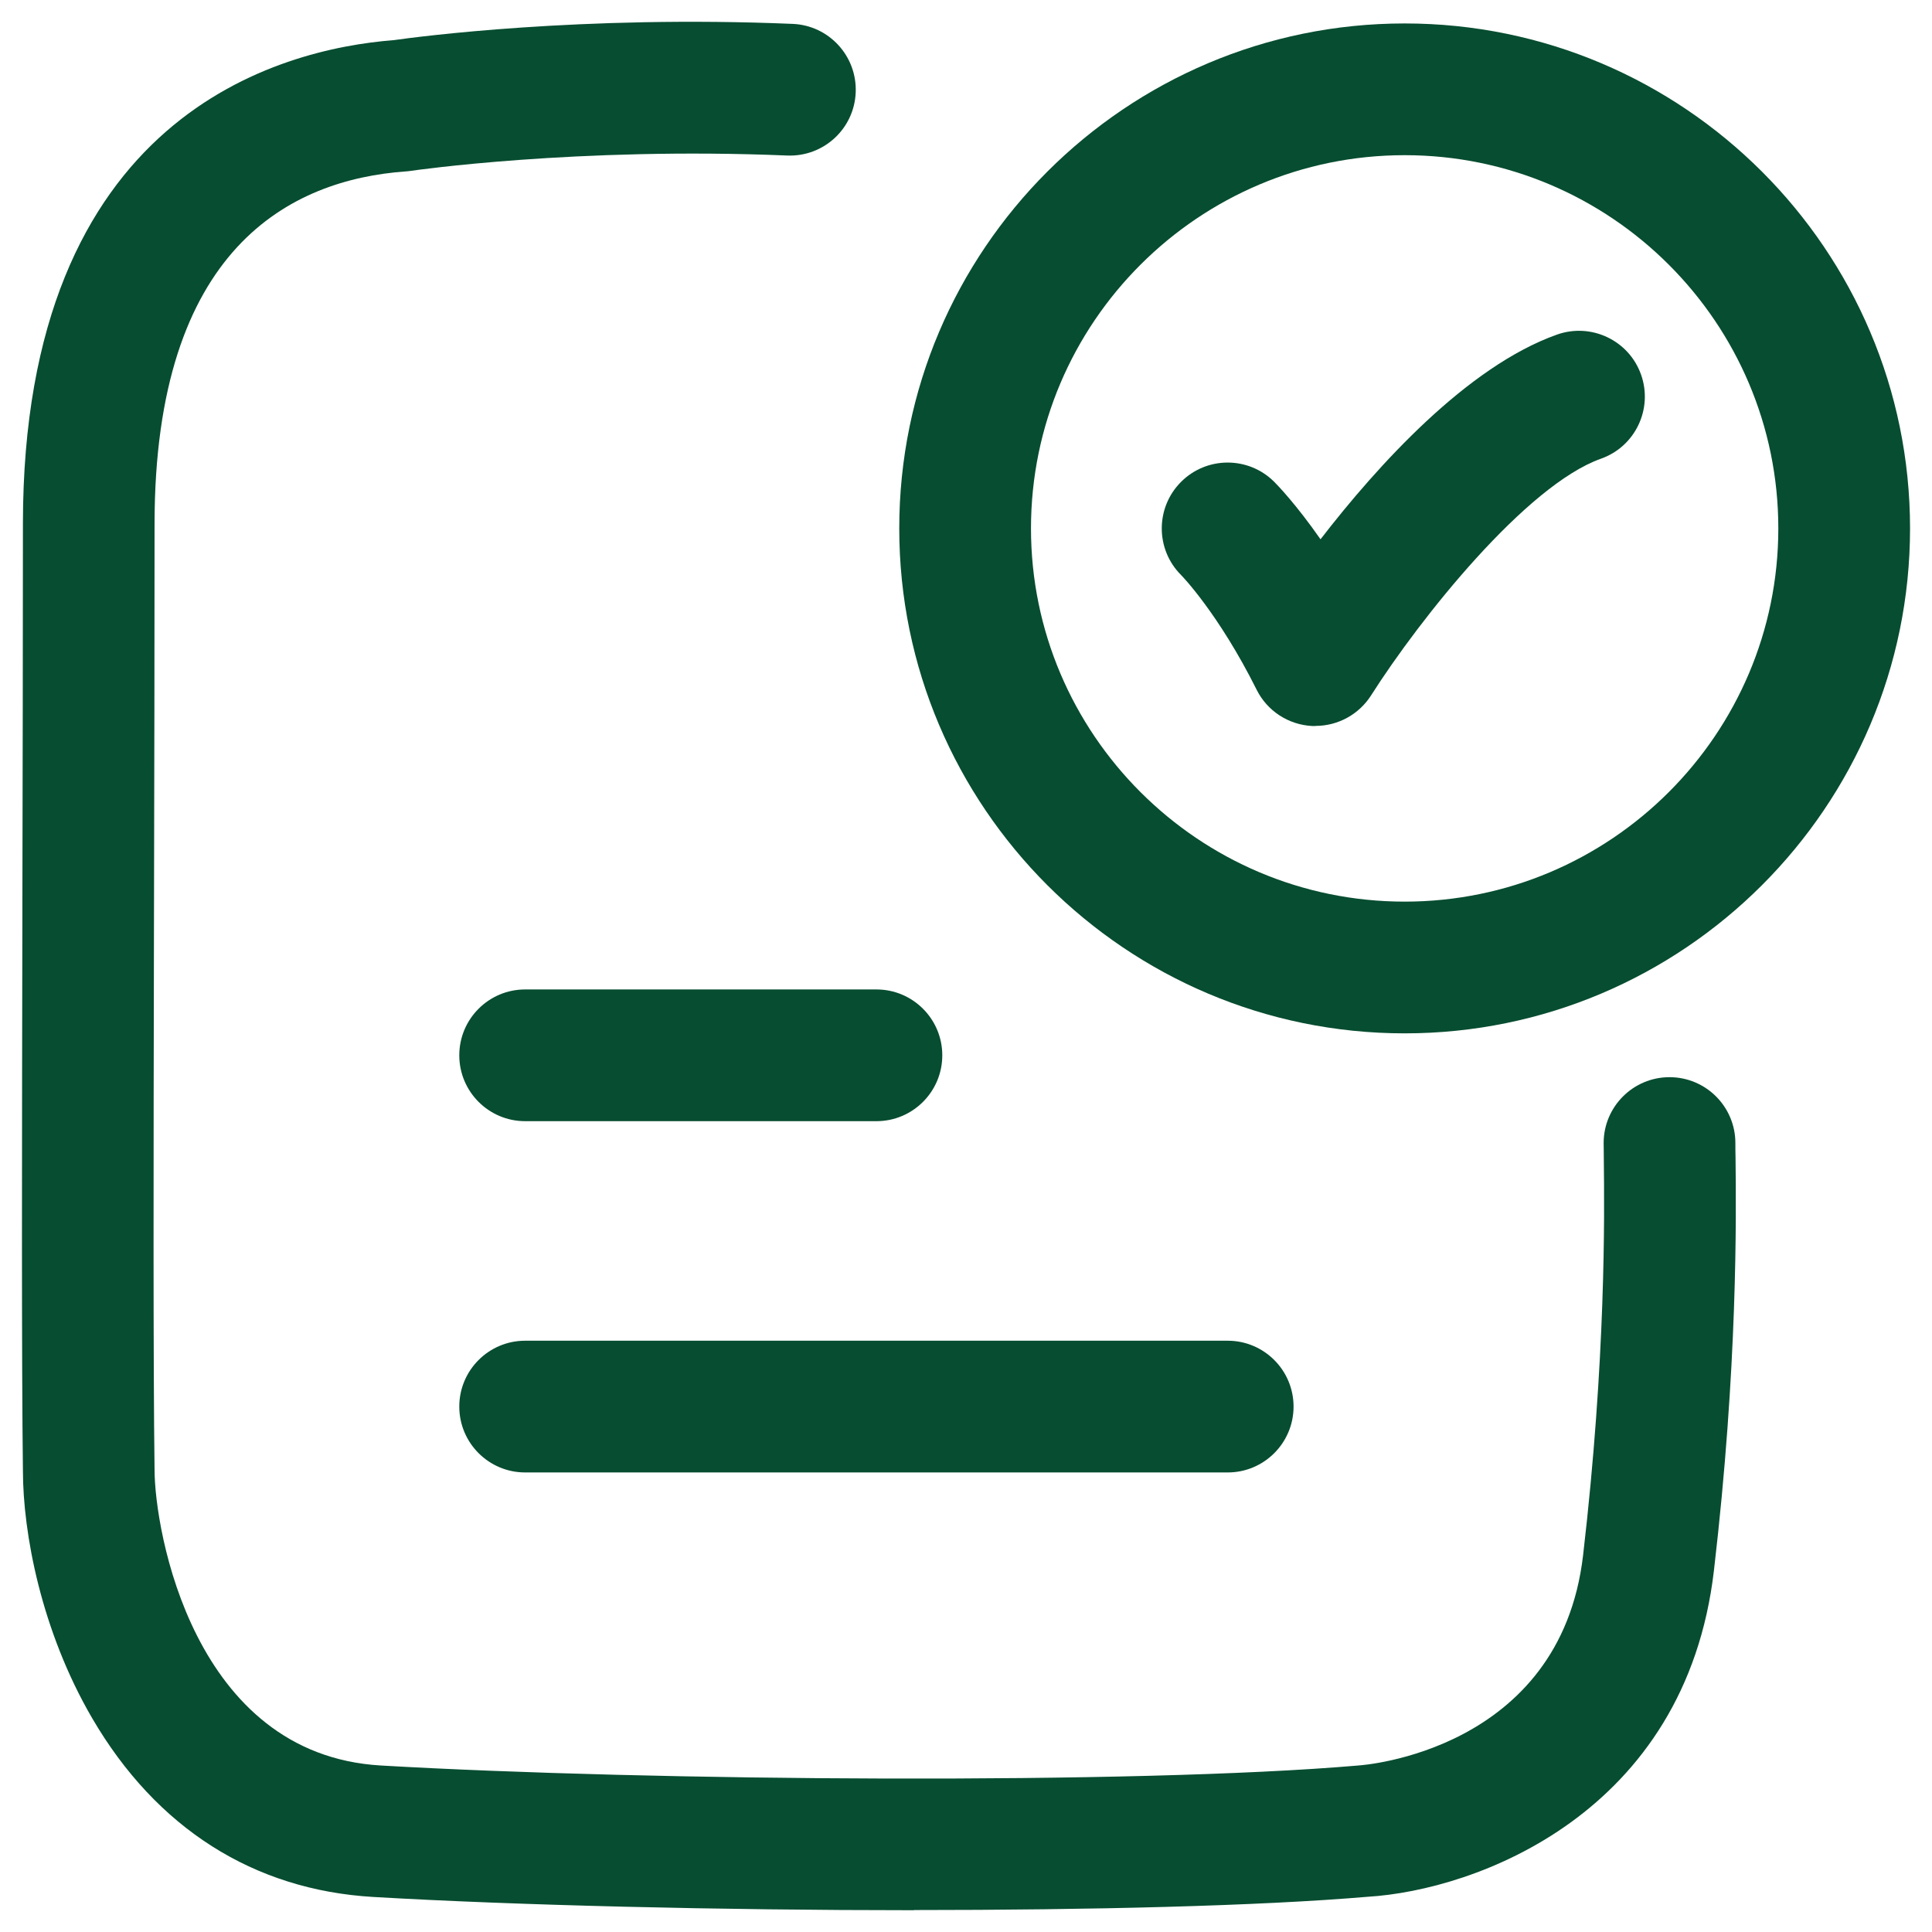
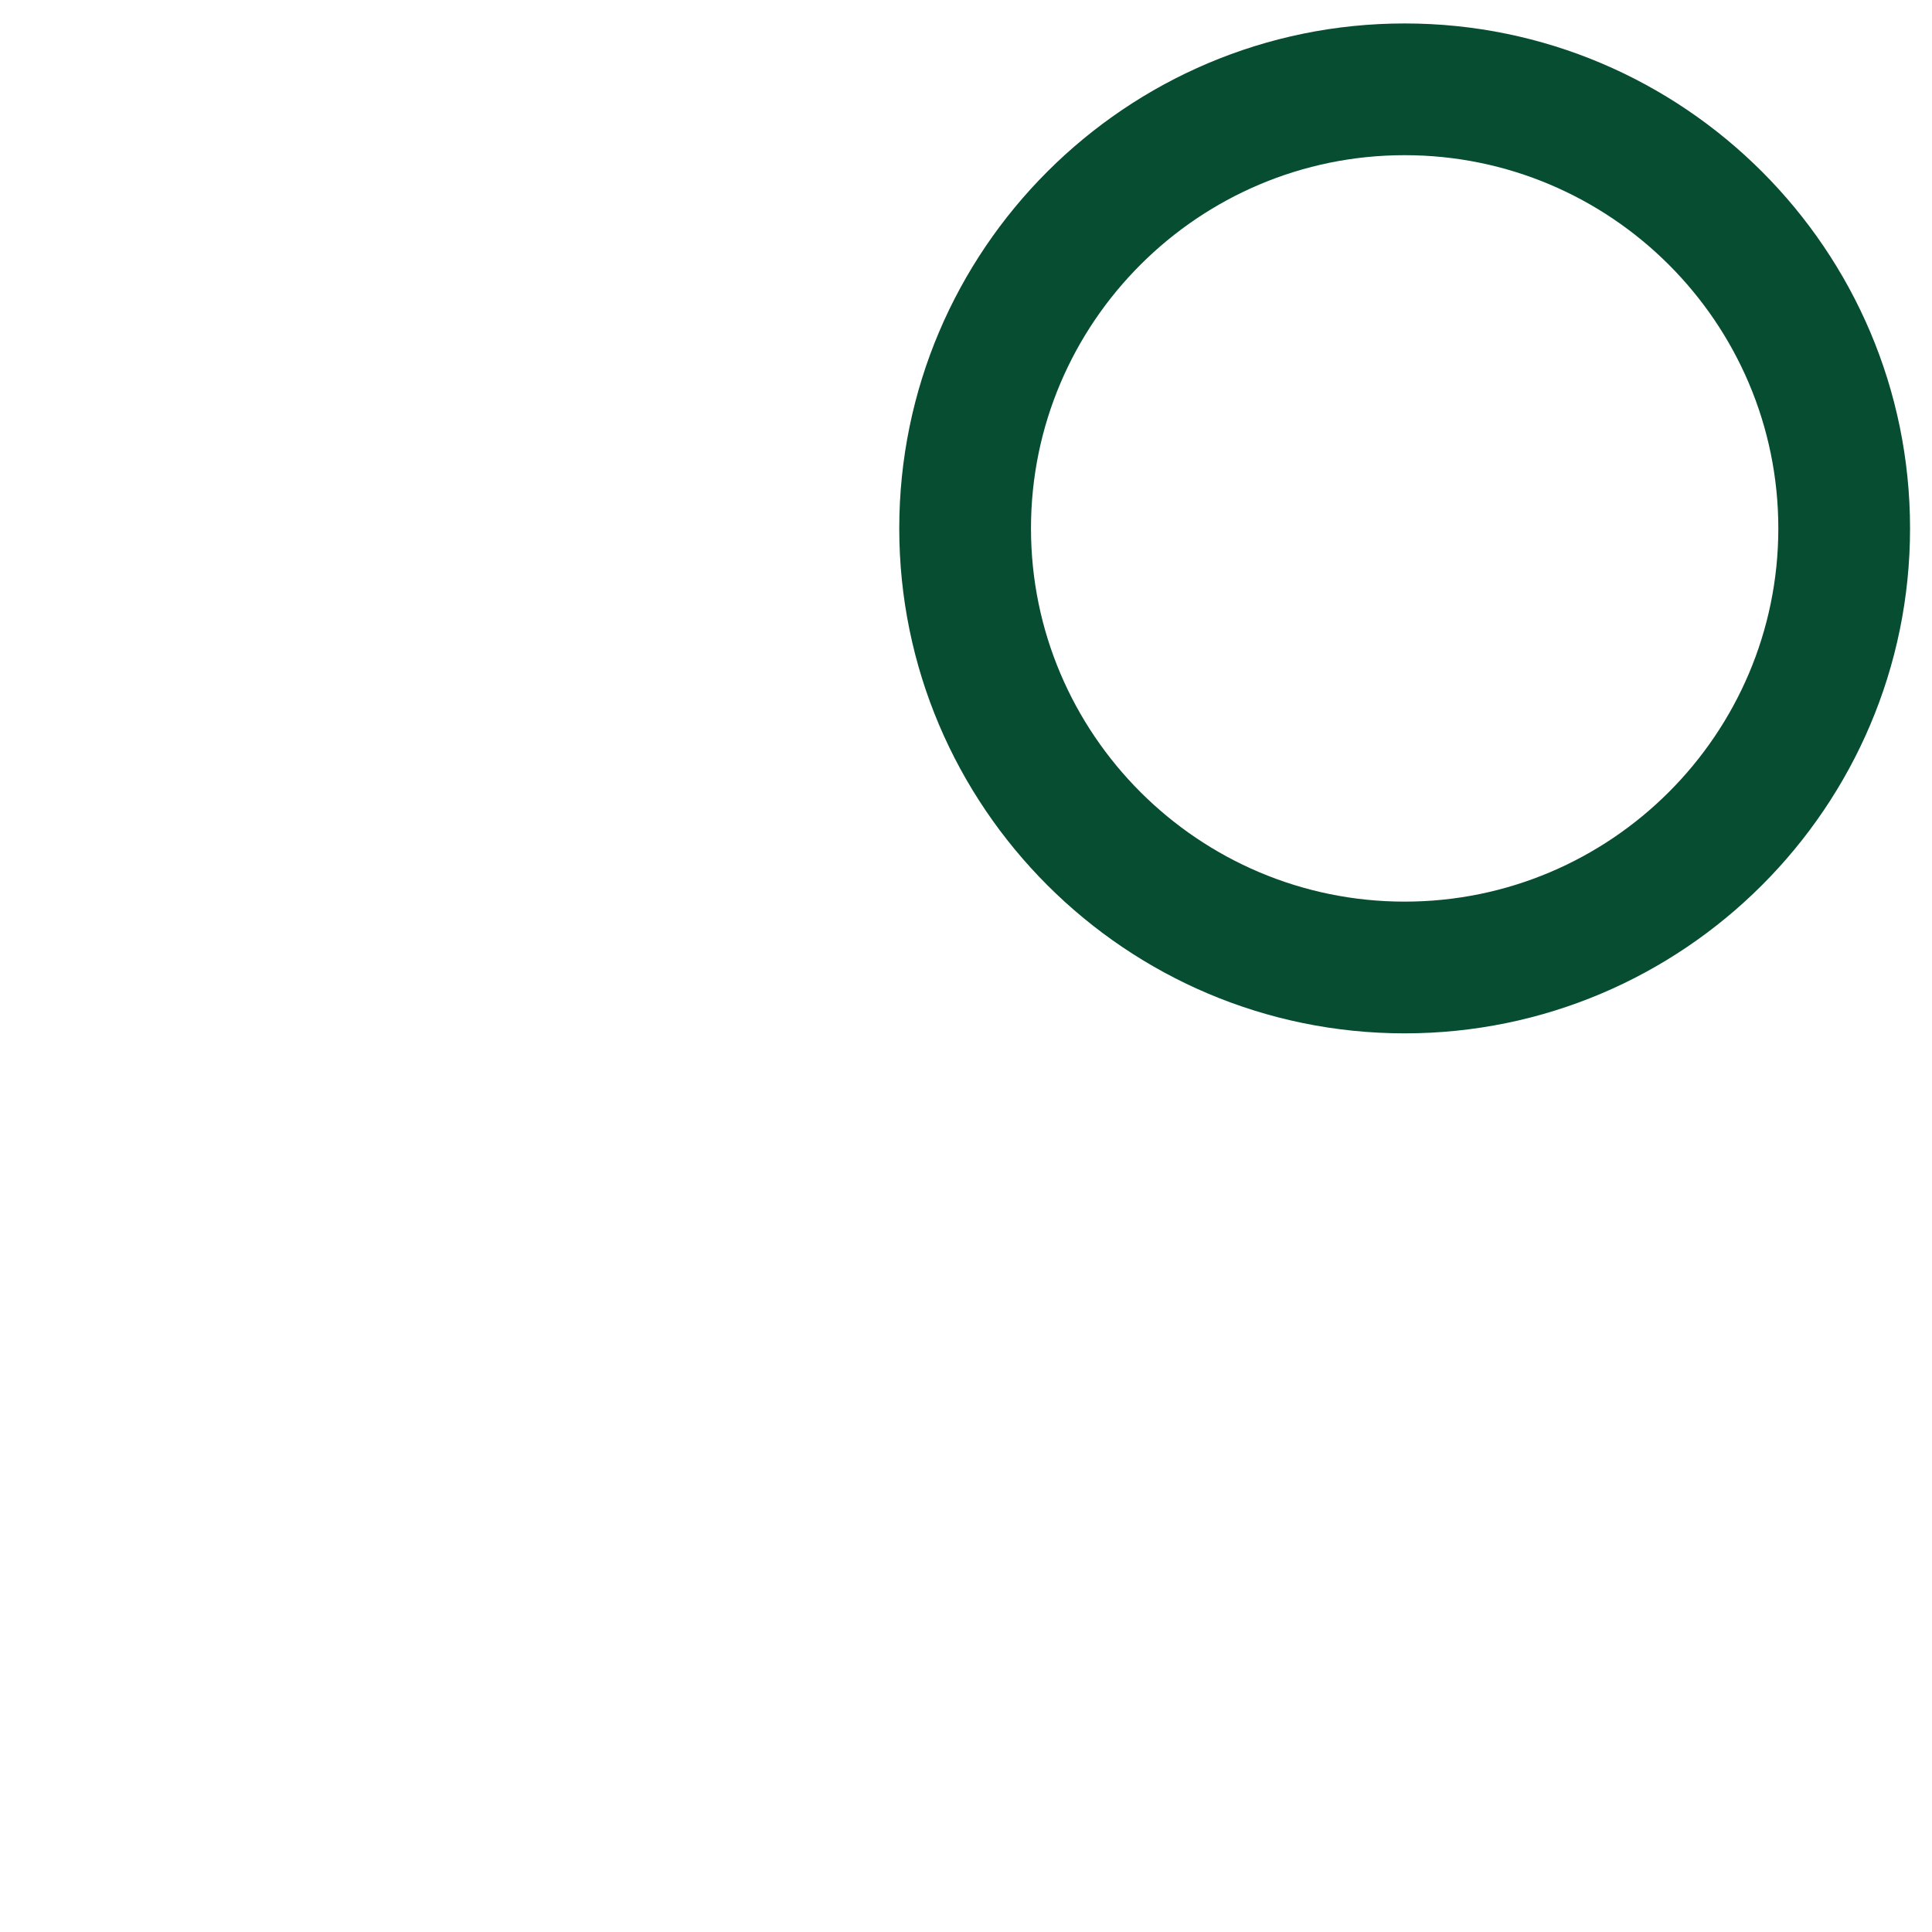
<svg xmlns="http://www.w3.org/2000/svg" width="22" height="22" viewBox="0 0 22 22" fill="none">
-   <path d="M10.408 21.752C8.198 21.752 5.88 21.696 4.25 21.601C2.888 21.521 1.781 20.818 1.05 19.566C0.469 18.57 0.261 17.456 0.261 16.744C0.245 15.491 0.25 12.994 0.255 10.335L0.255 10.219C0.258 8.797 0.261 7.326 0.261 5.965C0.261 1.303 3.191 0.558 4.484 0.457C4.745 0.42 6.62 0.171 9.026 0.272C9.44 0.289 9.761 0.639 9.744 1.053C9.727 1.467 9.378 1.788 8.963 1.771C6.572 1.671 4.694 1.943 4.675 1.946C4.657 1.949 4.638 1.951 4.619 1.952C3.315 2.046 1.76 2.819 1.76 5.966C1.76 7.328 1.757 8.8 1.754 10.223L1.753 10.693C1.748 13.212 1.744 15.539 1.76 16.735C1.76 17.422 2.197 19.979 4.336 20.104C7.403 20.282 12.928 20.322 15.455 20.105C15.458 20.105 15.461 20.105 15.465 20.104L15.476 20.103C15.499 20.102 17.767 19.947 18.027 17.709C18.288 15.464 18.27 13.826 18.263 13.209C18.263 13.163 18.262 13.123 18.262 13.088C18.261 13.061 18.261 13.037 18.261 13.016C18.261 12.602 18.597 12.266 19.011 12.266C19.425 12.266 19.761 12.602 19.761 13.016C19.761 13.06 19.761 13.119 19.763 13.192L19.763 13.201C19.77 13.851 19.789 15.554 19.517 17.882C19.195 20.655 16.803 21.525 15.573 21.599C14.339 21.704 12.417 21.75 10.407 21.75L10.408 21.752Z" fill="#074D31" />
-   <path d="M14.98 8.267H14.941C14.671 8.253 14.429 8.095 14.309 7.853C13.876 6.986 13.454 6.552 13.449 6.548C13.156 6.255 13.156 5.78 13.449 5.487C13.742 5.194 14.217 5.194 14.51 5.487C14.546 5.523 14.757 5.74 15.037 6.141C15.688 5.298 16.707 4.173 17.73 3.81C18.12 3.672 18.549 3.876 18.687 4.266C18.825 4.656 18.621 5.085 18.231 5.223C17.381 5.524 16.174 7.036 15.613 7.918C15.475 8.135 15.236 8.266 14.98 8.266V8.267Z" fill="#074D31" />
  <path fill-rule="evenodd" clip-rule="evenodd" d="M10.24 6.017C10.24 9.188 12.822 11.767 15.995 11.767C19.168 11.767 21.75 9.188 21.75 6.017C21.75 2.846 19.168 0.267 15.995 0.267C12.822 0.267 10.24 2.846 10.24 6.017ZM11.74 6.017C11.74 3.674 13.649 1.767 15.995 1.767C18.341 1.767 20.25 3.674 20.25 6.017C20.25 8.36 18.341 10.267 15.995 10.267C13.649 10.267 11.74 8.36 11.74 6.017Z" fill="#074D31" />
-   <path d="M9.98 12.767H5.98C5.566 12.767 5.23 12.431 5.23 12.017C5.23 11.603 5.566 11.267 5.98 11.267H9.98C10.394 11.267 10.73 11.603 10.73 12.017C10.73 12.431 10.394 12.767 9.98 12.767Z" fill="#074D31" />
-   <path d="M5.98 16.767H13.98C14.394 16.767 14.73 16.431 14.73 16.017C14.73 15.603 14.394 15.267 13.98 15.267H5.98C5.566 15.267 5.23 15.603 5.23 16.017C5.23 16.431 5.566 16.767 5.98 16.767Z" fill="#074D31" />
</svg>